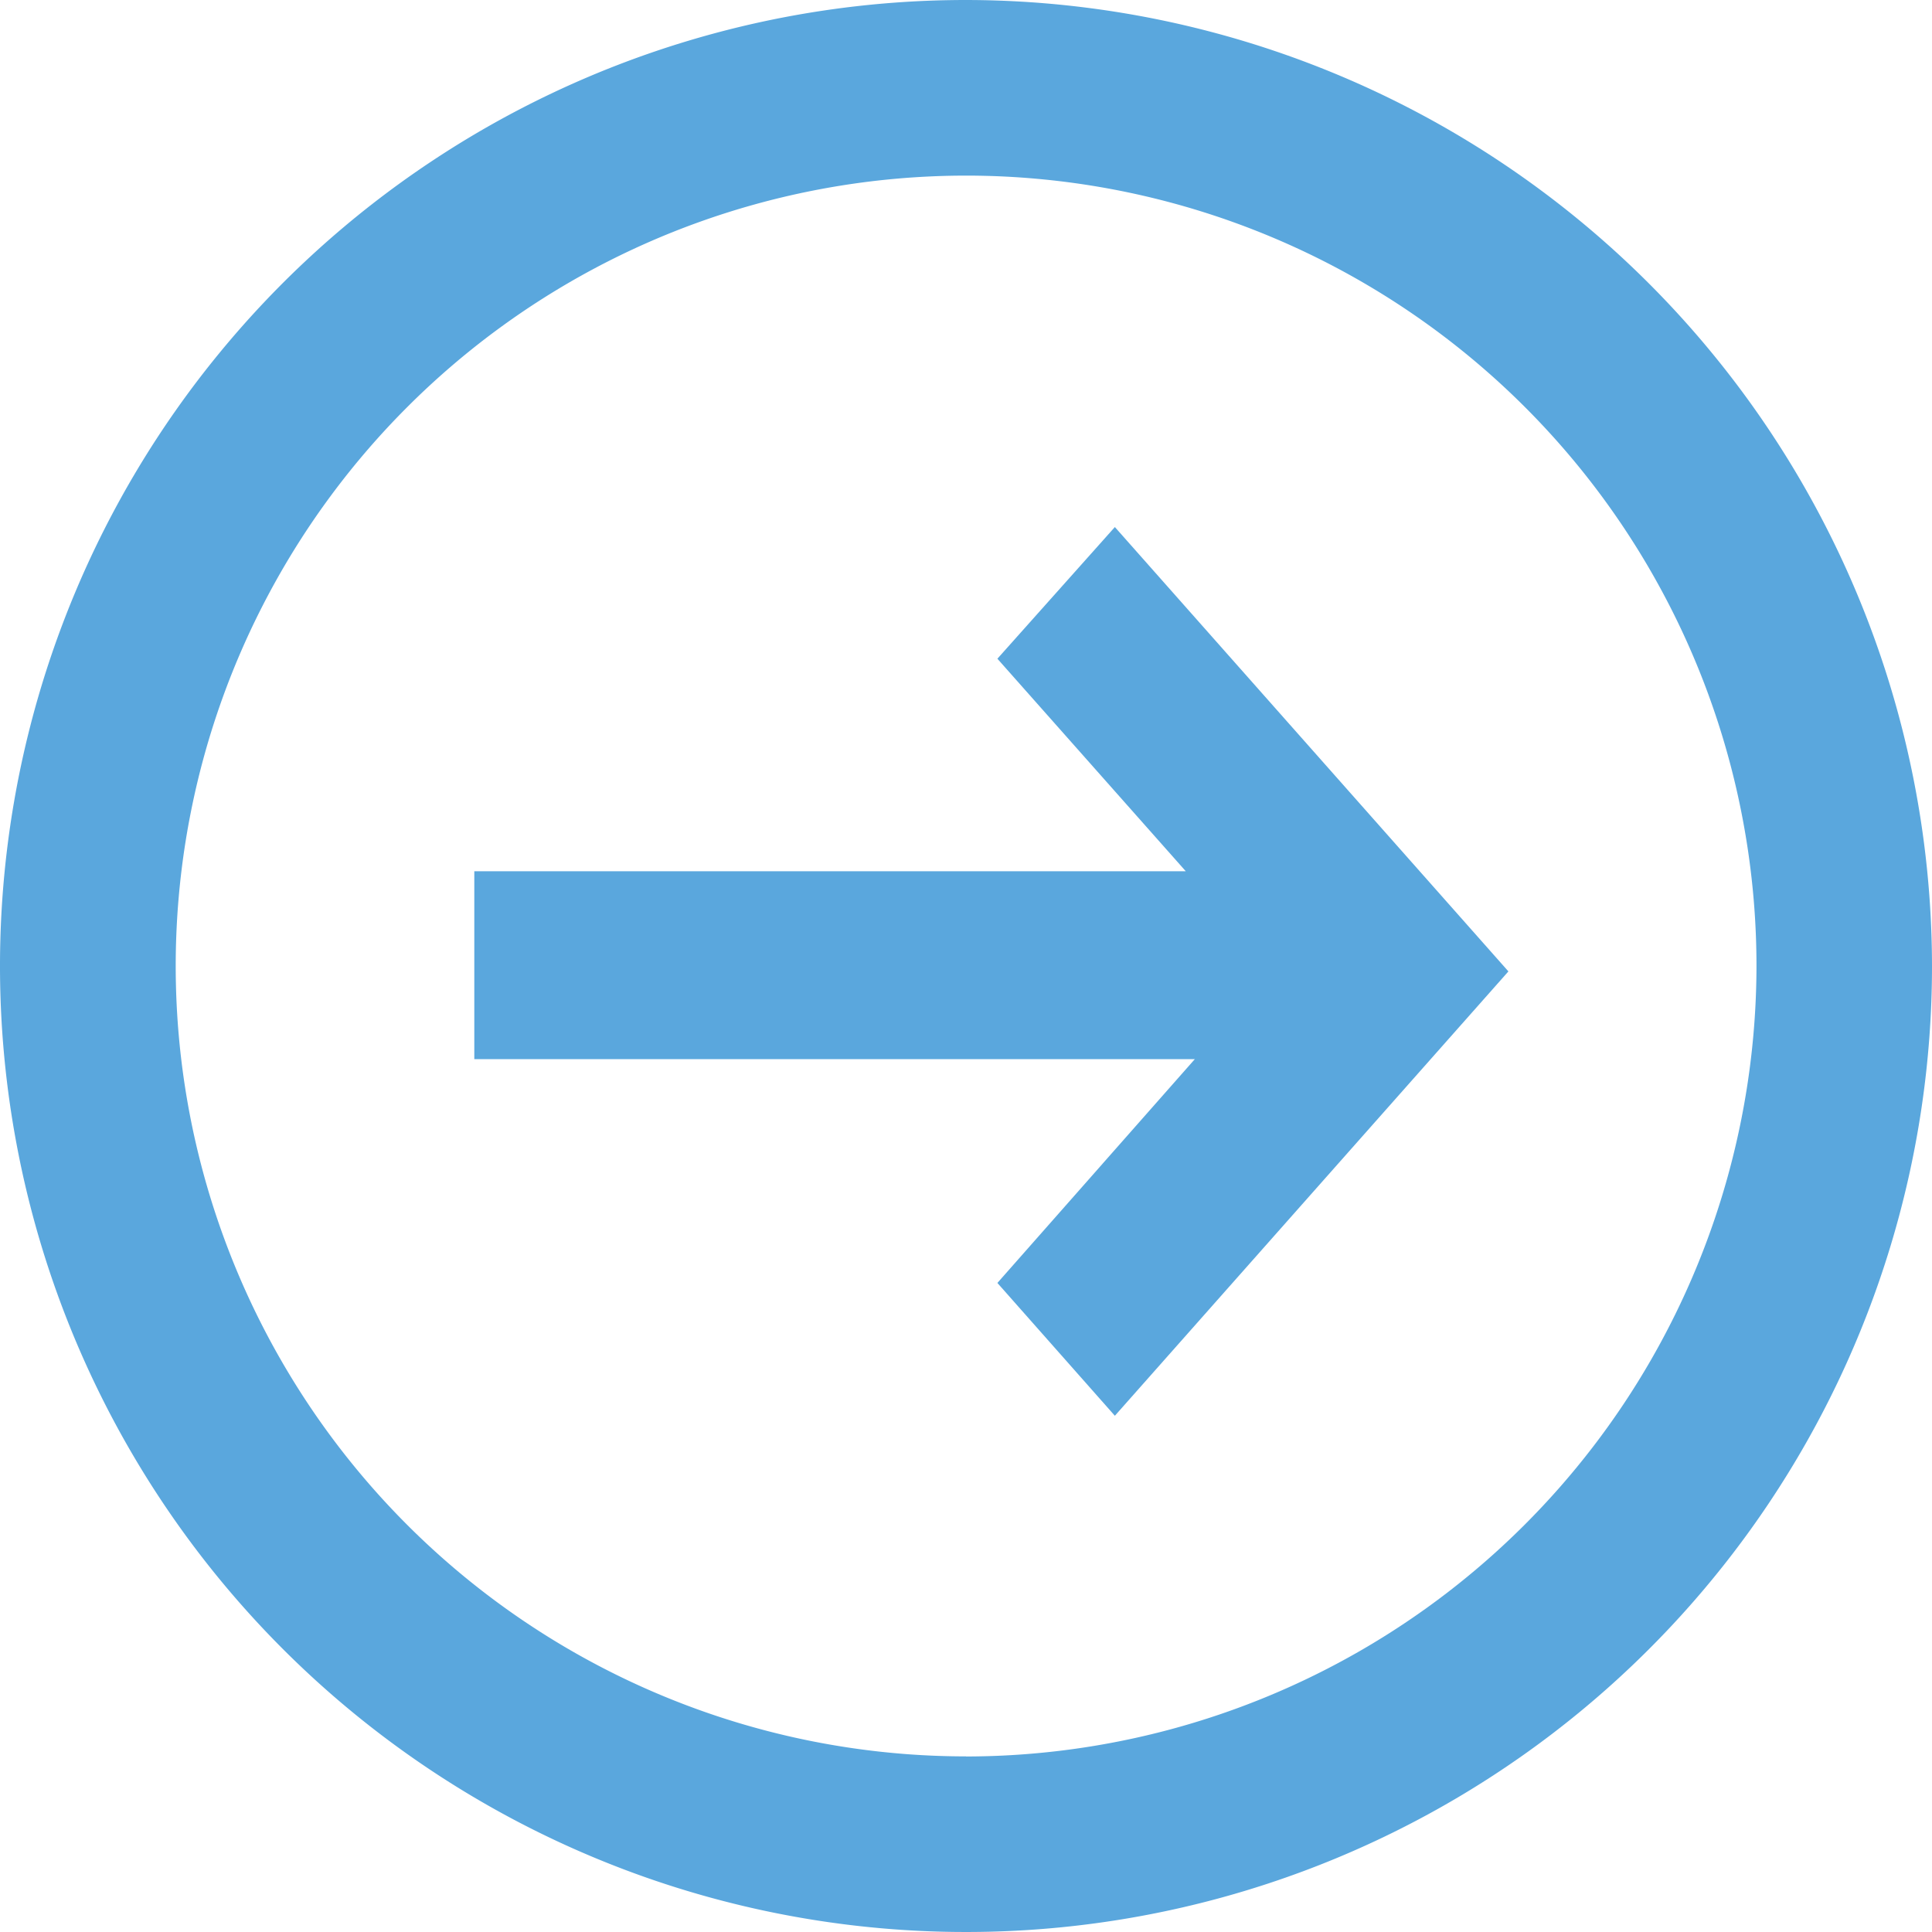
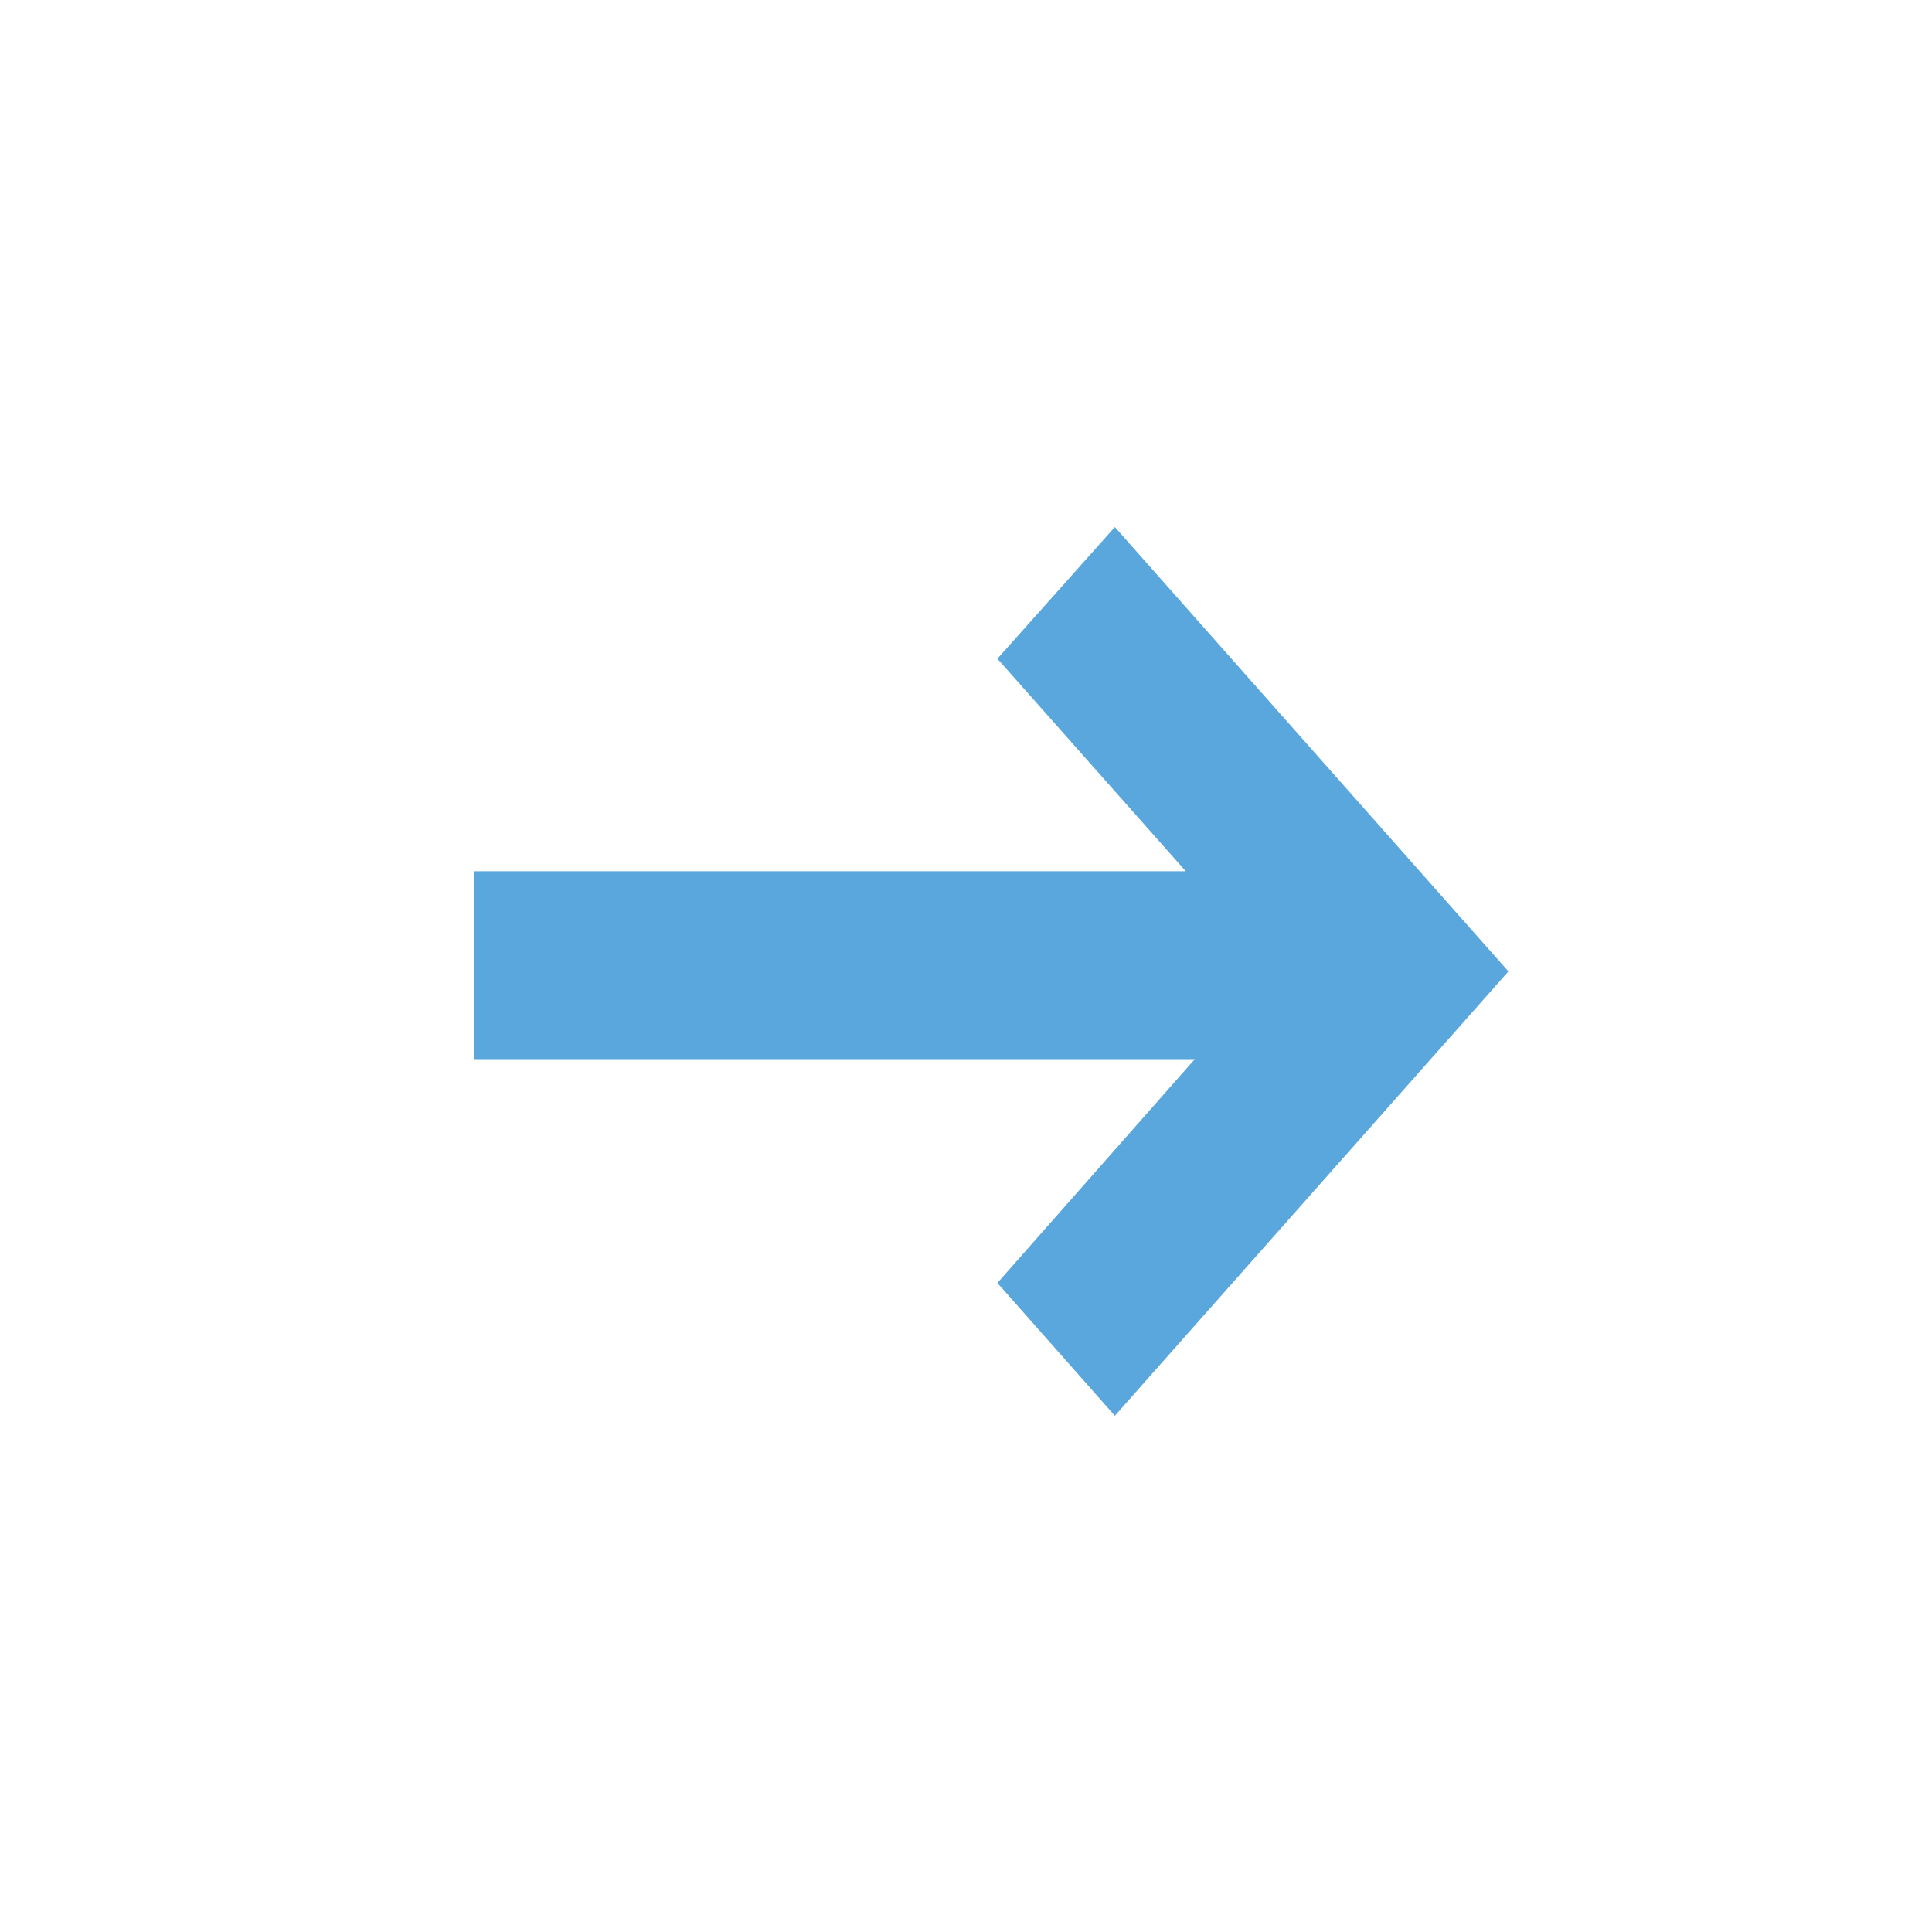
<svg xmlns="http://www.w3.org/2000/svg" id="Group_1680" data-name="Group 1680" width="20" height="20" viewBox="0 0 20 20">
-   <path id="Path_57" data-name="Path 57" d="M36.54,36.538l1.95,2.2H31.125v1.945h7.459L36.54,43l1.216,1.375,4.074-4.6-4.074-4.6Z" transform="translate(-26.215 -29.719)" fill="#5AA7DD" />
-   <path id="Path_58" data-name="Path 58" d="M25.117,15.117a10,10,0,1,0,10,10A10.012,10.012,0,0,0,25.117,15.117Zm0,18.182A8.182,8.182,0,1,1,33.3,25.117,8.192,8.192,0,0,1,25.117,33.3Z" transform="translate(-15.117 -15.117)" fill="#5AA7DD" />
+   <path id="Path_57" data-name="Path 57" d="M36.54,36.538l1.95,2.2H31.125v1.945h7.459L36.54,43l1.216,1.375,4.074-4.6-4.074-4.6" transform="translate(-26.215 -29.719)" fill="#5AA7DD" />
</svg>